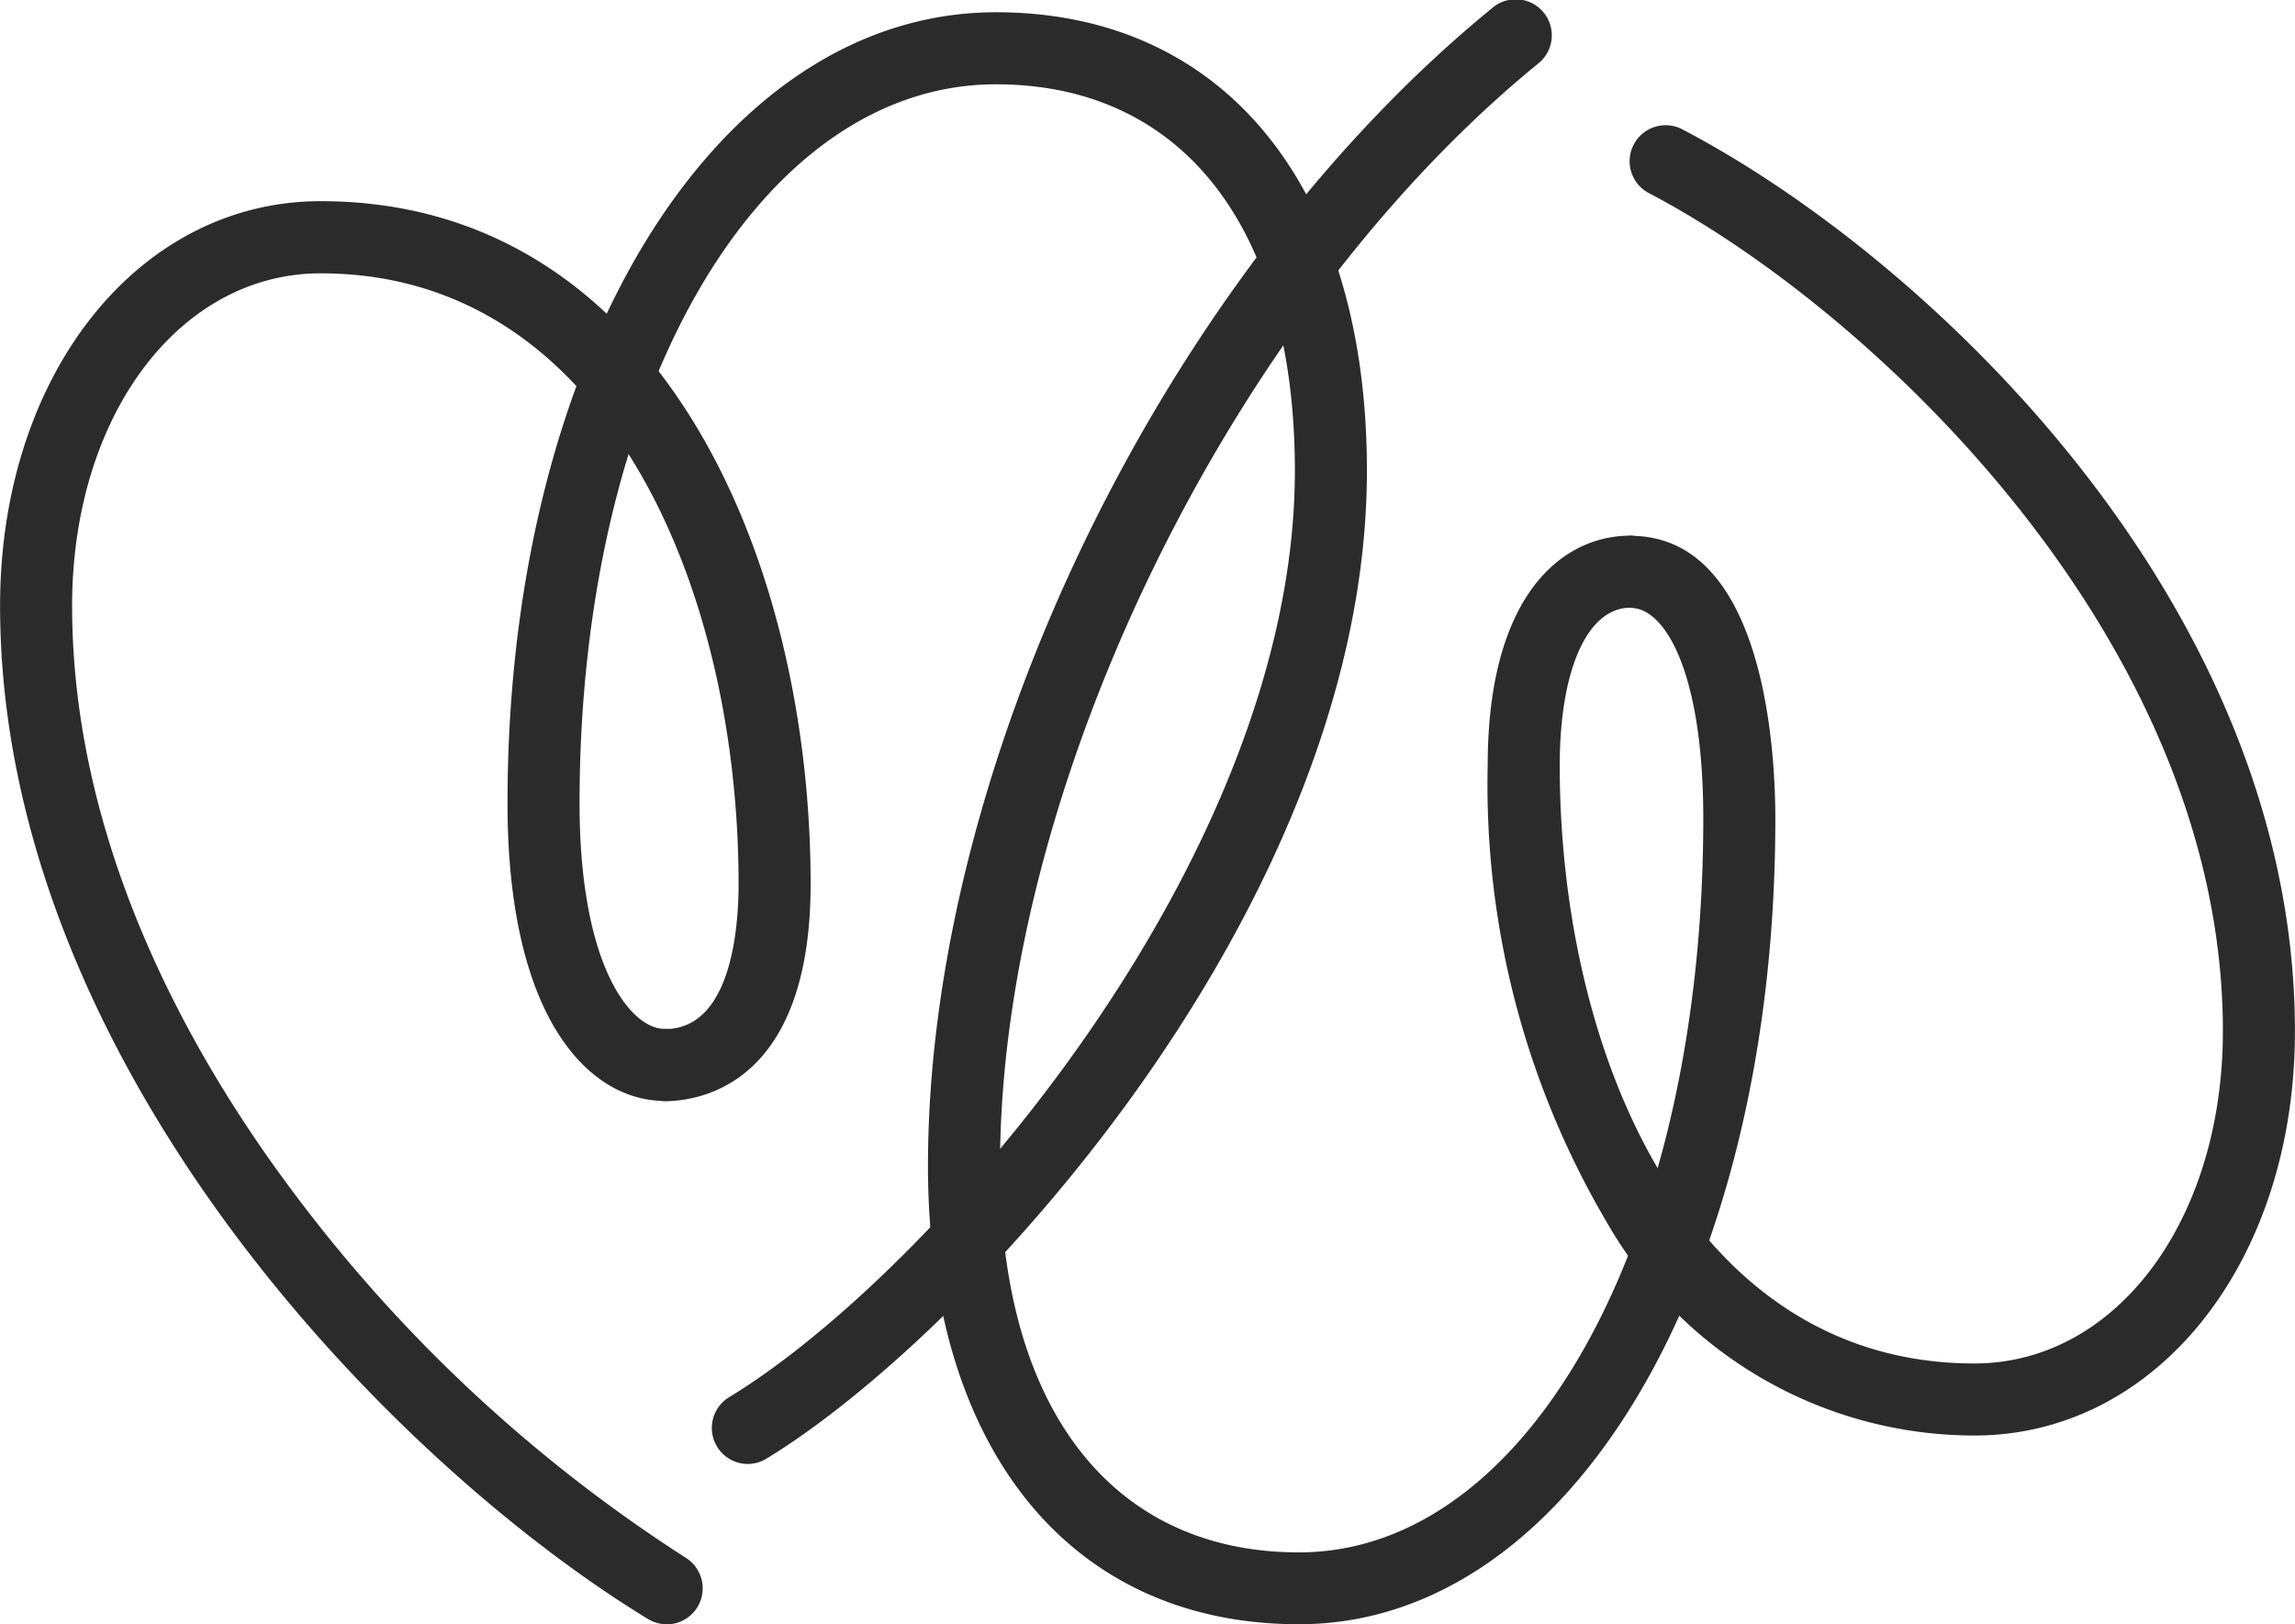
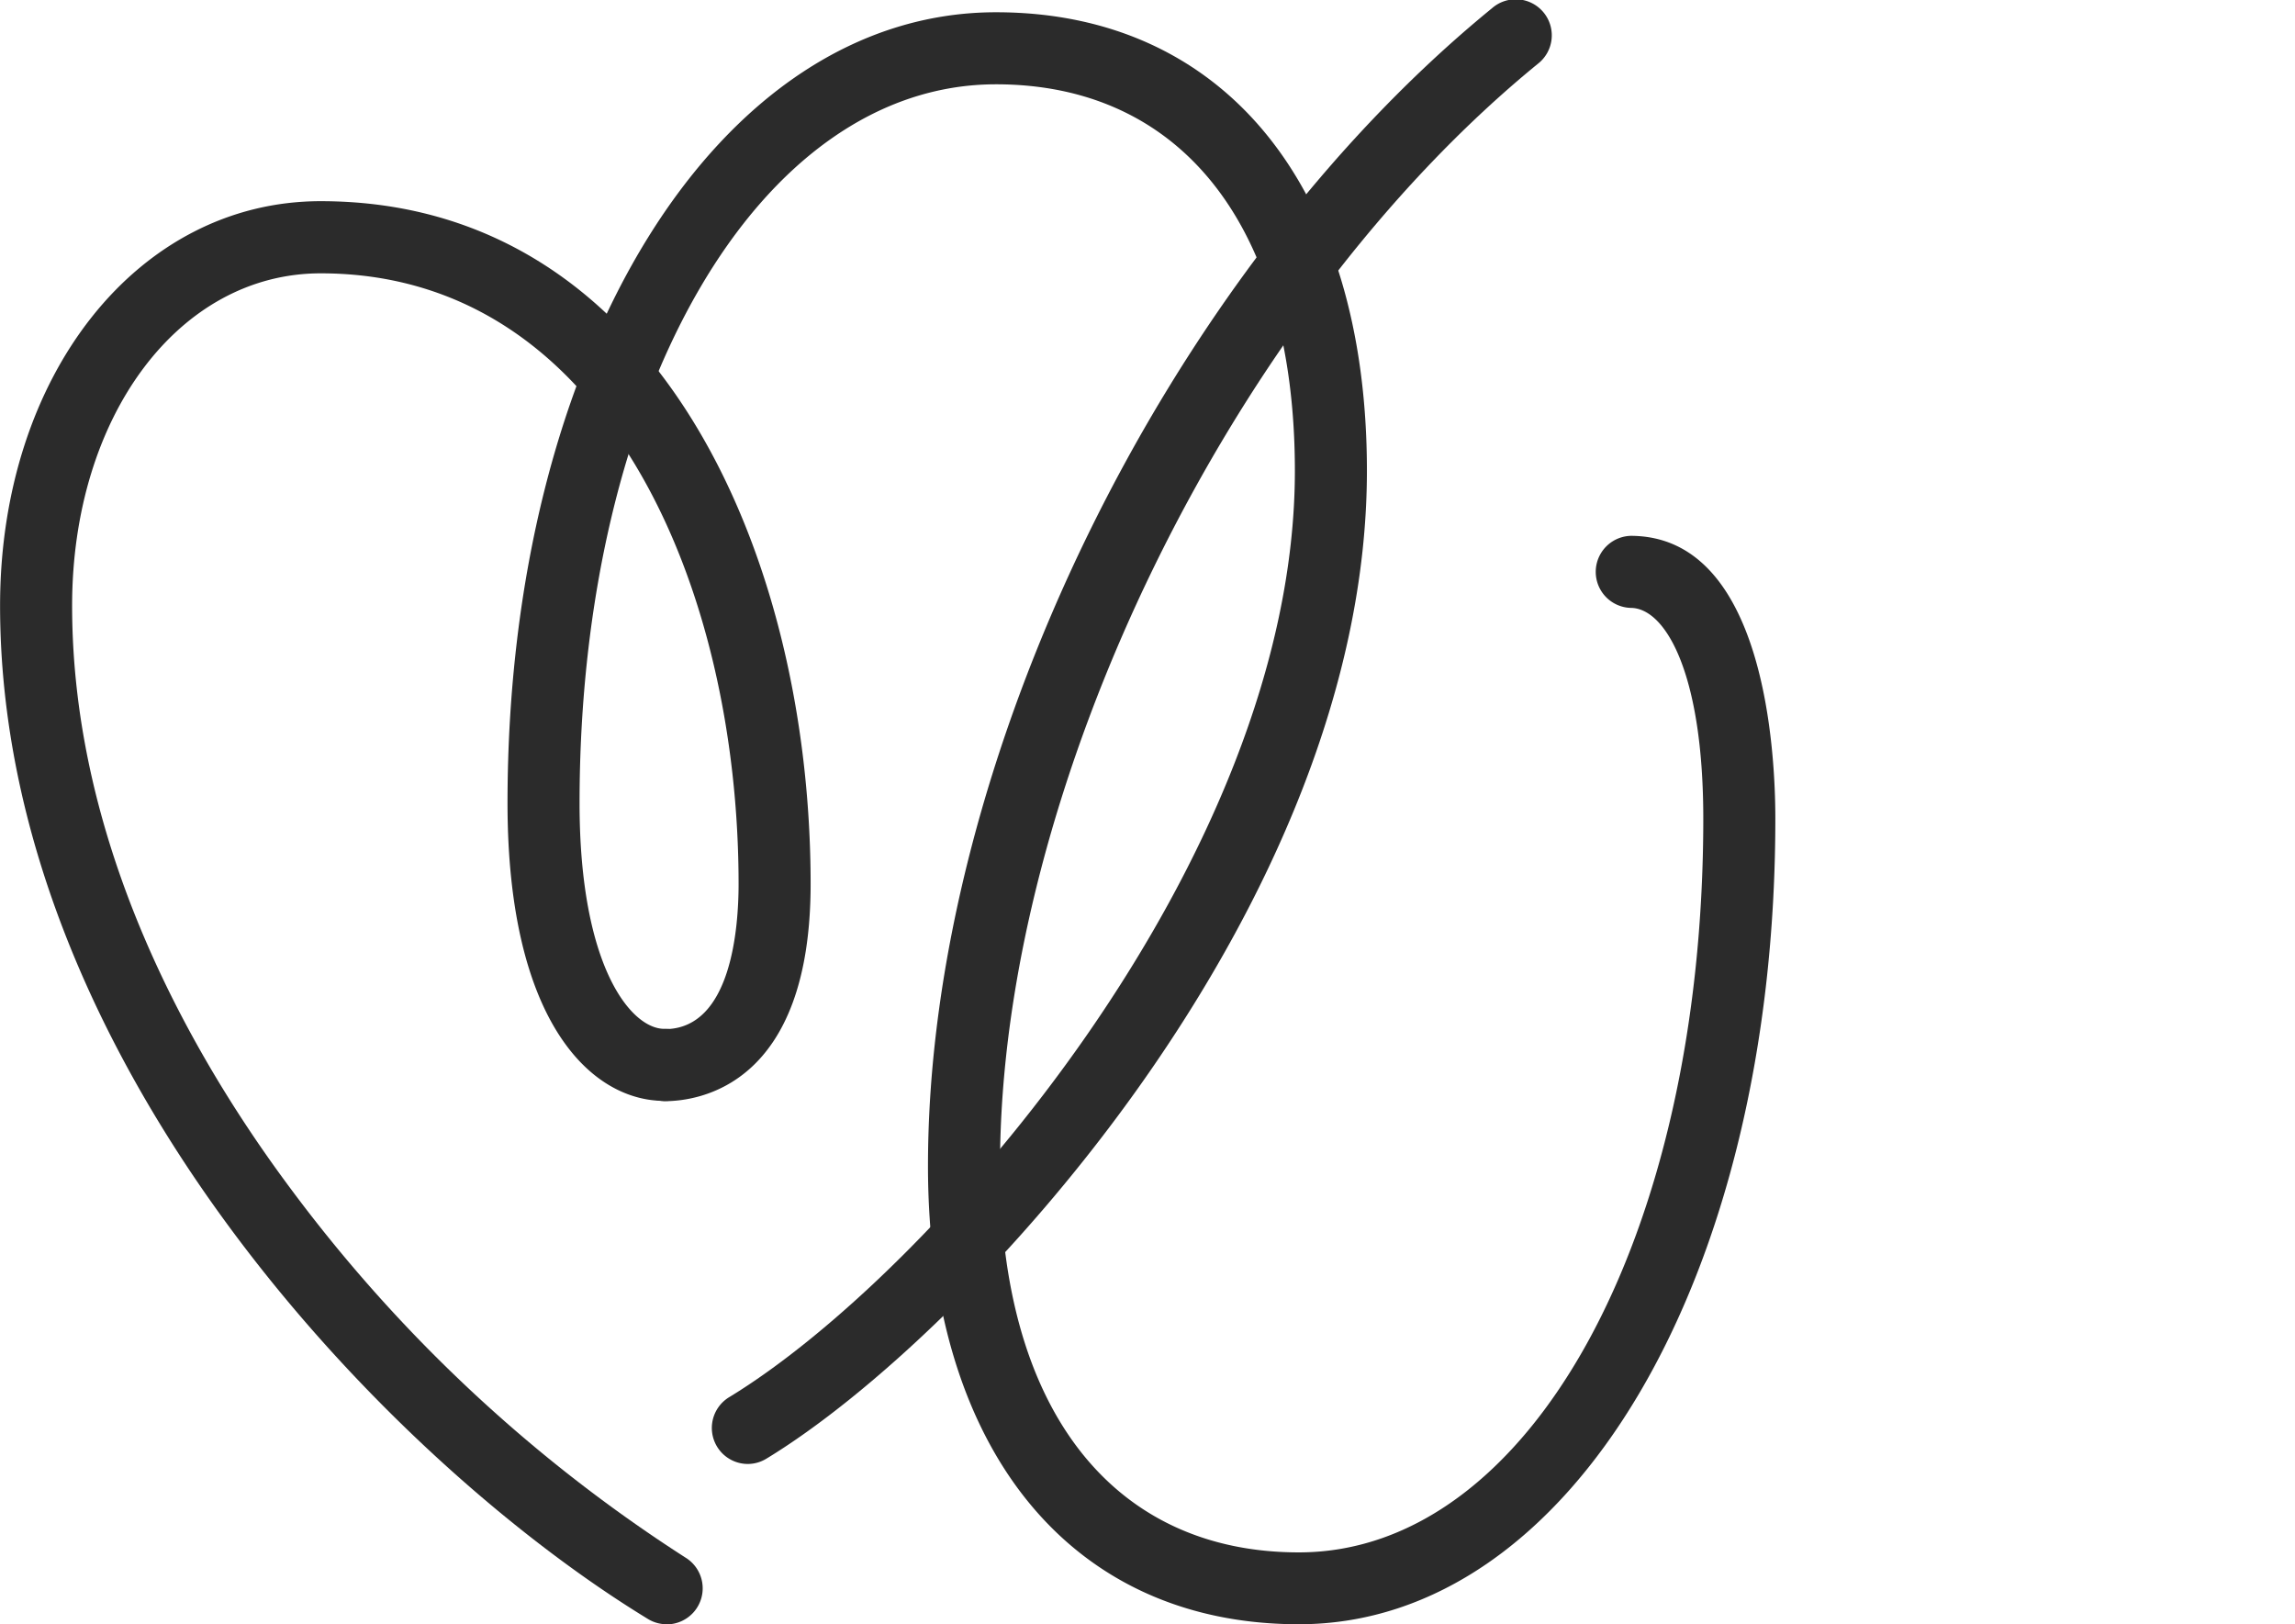
<svg xmlns="http://www.w3.org/2000/svg" width="62.345" height="44.122" viewBox="0 0 62.345 44.122">
  <g id="Group_853" data-name="Group 853" transform="translate(-524.515 -184.939)">
    <g id="Group_849" data-name="Group 849">
      <path id="Path_5479" data-name="Path 5479" d="M544.832,224.707a.978.978,0,0,1-.509-1.814c5.515-3.352,15.368-14.627,15.368-25.164,0-6.572-3.035-10.5-8.119-10.5-6.45,0-11.313,8.4-11.313,19.528,0,4.465,1.411,6.13,2.3,6.13a.979.979,0,1,1,0,1.957c-1.964,0-4.257-2.118-4.257-8.087,0-12.248,5.705-21.485,13.27-21.485,6.215,0,10.076,4.771,10.076,12.452,0,11.814-10.8,23.488-16.308,26.836A.972.972,0,0,1,544.832,224.707Z" fill="#2b2b2b" />
    </g>
    <g id="Group_850" data-name="Group 850">
      <path id="Path_5480" data-name="Path 5480" d="M542.625,229.061a.973.973,0,0,1-.508-.143c-7.075-4.313-17.6-15.2-17.6-27.527,0-6.263,3.745-10.987,8.71-10.987,9.144,0,13.309,9.614,13.309,18.548,0,5.471-3.034,5.9-3.965,5.9a.979.979,0,0,1,0-1.957c1.813,0,2.008-2.756,2.008-3.94,0-7.991-3.552-16.591-11.352-16.591-3.85,0-6.753,3.882-6.753,9.03,0,6.521,3.242,12.229,5.962,15.869a40.8,40.8,0,0,0,10.7,9.987.979.979,0,0,1-.511,1.814Z" fill="#2b2b2b" />
    </g>
    <g id="Group_851" data-name="Group 851">
      <path id="Path_5481" data-name="Path 5481" d="M559.8,229.061c-6.215,0-10.076-4.771-10.076-12.452,0-10.97,6.446-24.2,15.325-31.449a.979.979,0,1,1,1.239,1.515c-8.327,6.8-14.607,19.67-14.607,29.934,0,6.572,3.035,10.5,8.119,10.5,6.263,0,10.986-8.571,10.986-19.937,0-3.93-1.023-5.72-1.974-5.72a.979.979,0,0,1,0-1.957c3.648,0,3.931,5.876,3.931,7.677C572.747,219.648,567.183,229.061,559.8,229.061Z" fill="#2b2b2b" />
    </g>
    <g id="Group_852" data-name="Group 852">
-       <path id="Path_5482" data-name="Path 5482" d="M578.151,223.934a11.511,11.511,0,0,1-10-5.816,23.4,23.4,0,0,1-3.222-12.385c0-4.6,2-6.243,3.876-6.243a.979.979,0,0,1,0,1.957c-1.166,0-1.919,1.682-1.919,4.286,0,7.824,3.525,16.244,11.263,16.244,3.849,0,6.752-3.882,6.752-9.03,0-10.643-9.564-19.609-15.591-22.761a.978.978,0,0,1,.906-1.734c6.69,3.5,16.642,12.907,16.642,24.5C586.86,219.21,583.116,223.934,578.151,223.934Z" fill="#2b2b2b" />
-     </g>
+       </g>
  </g>
</svg>